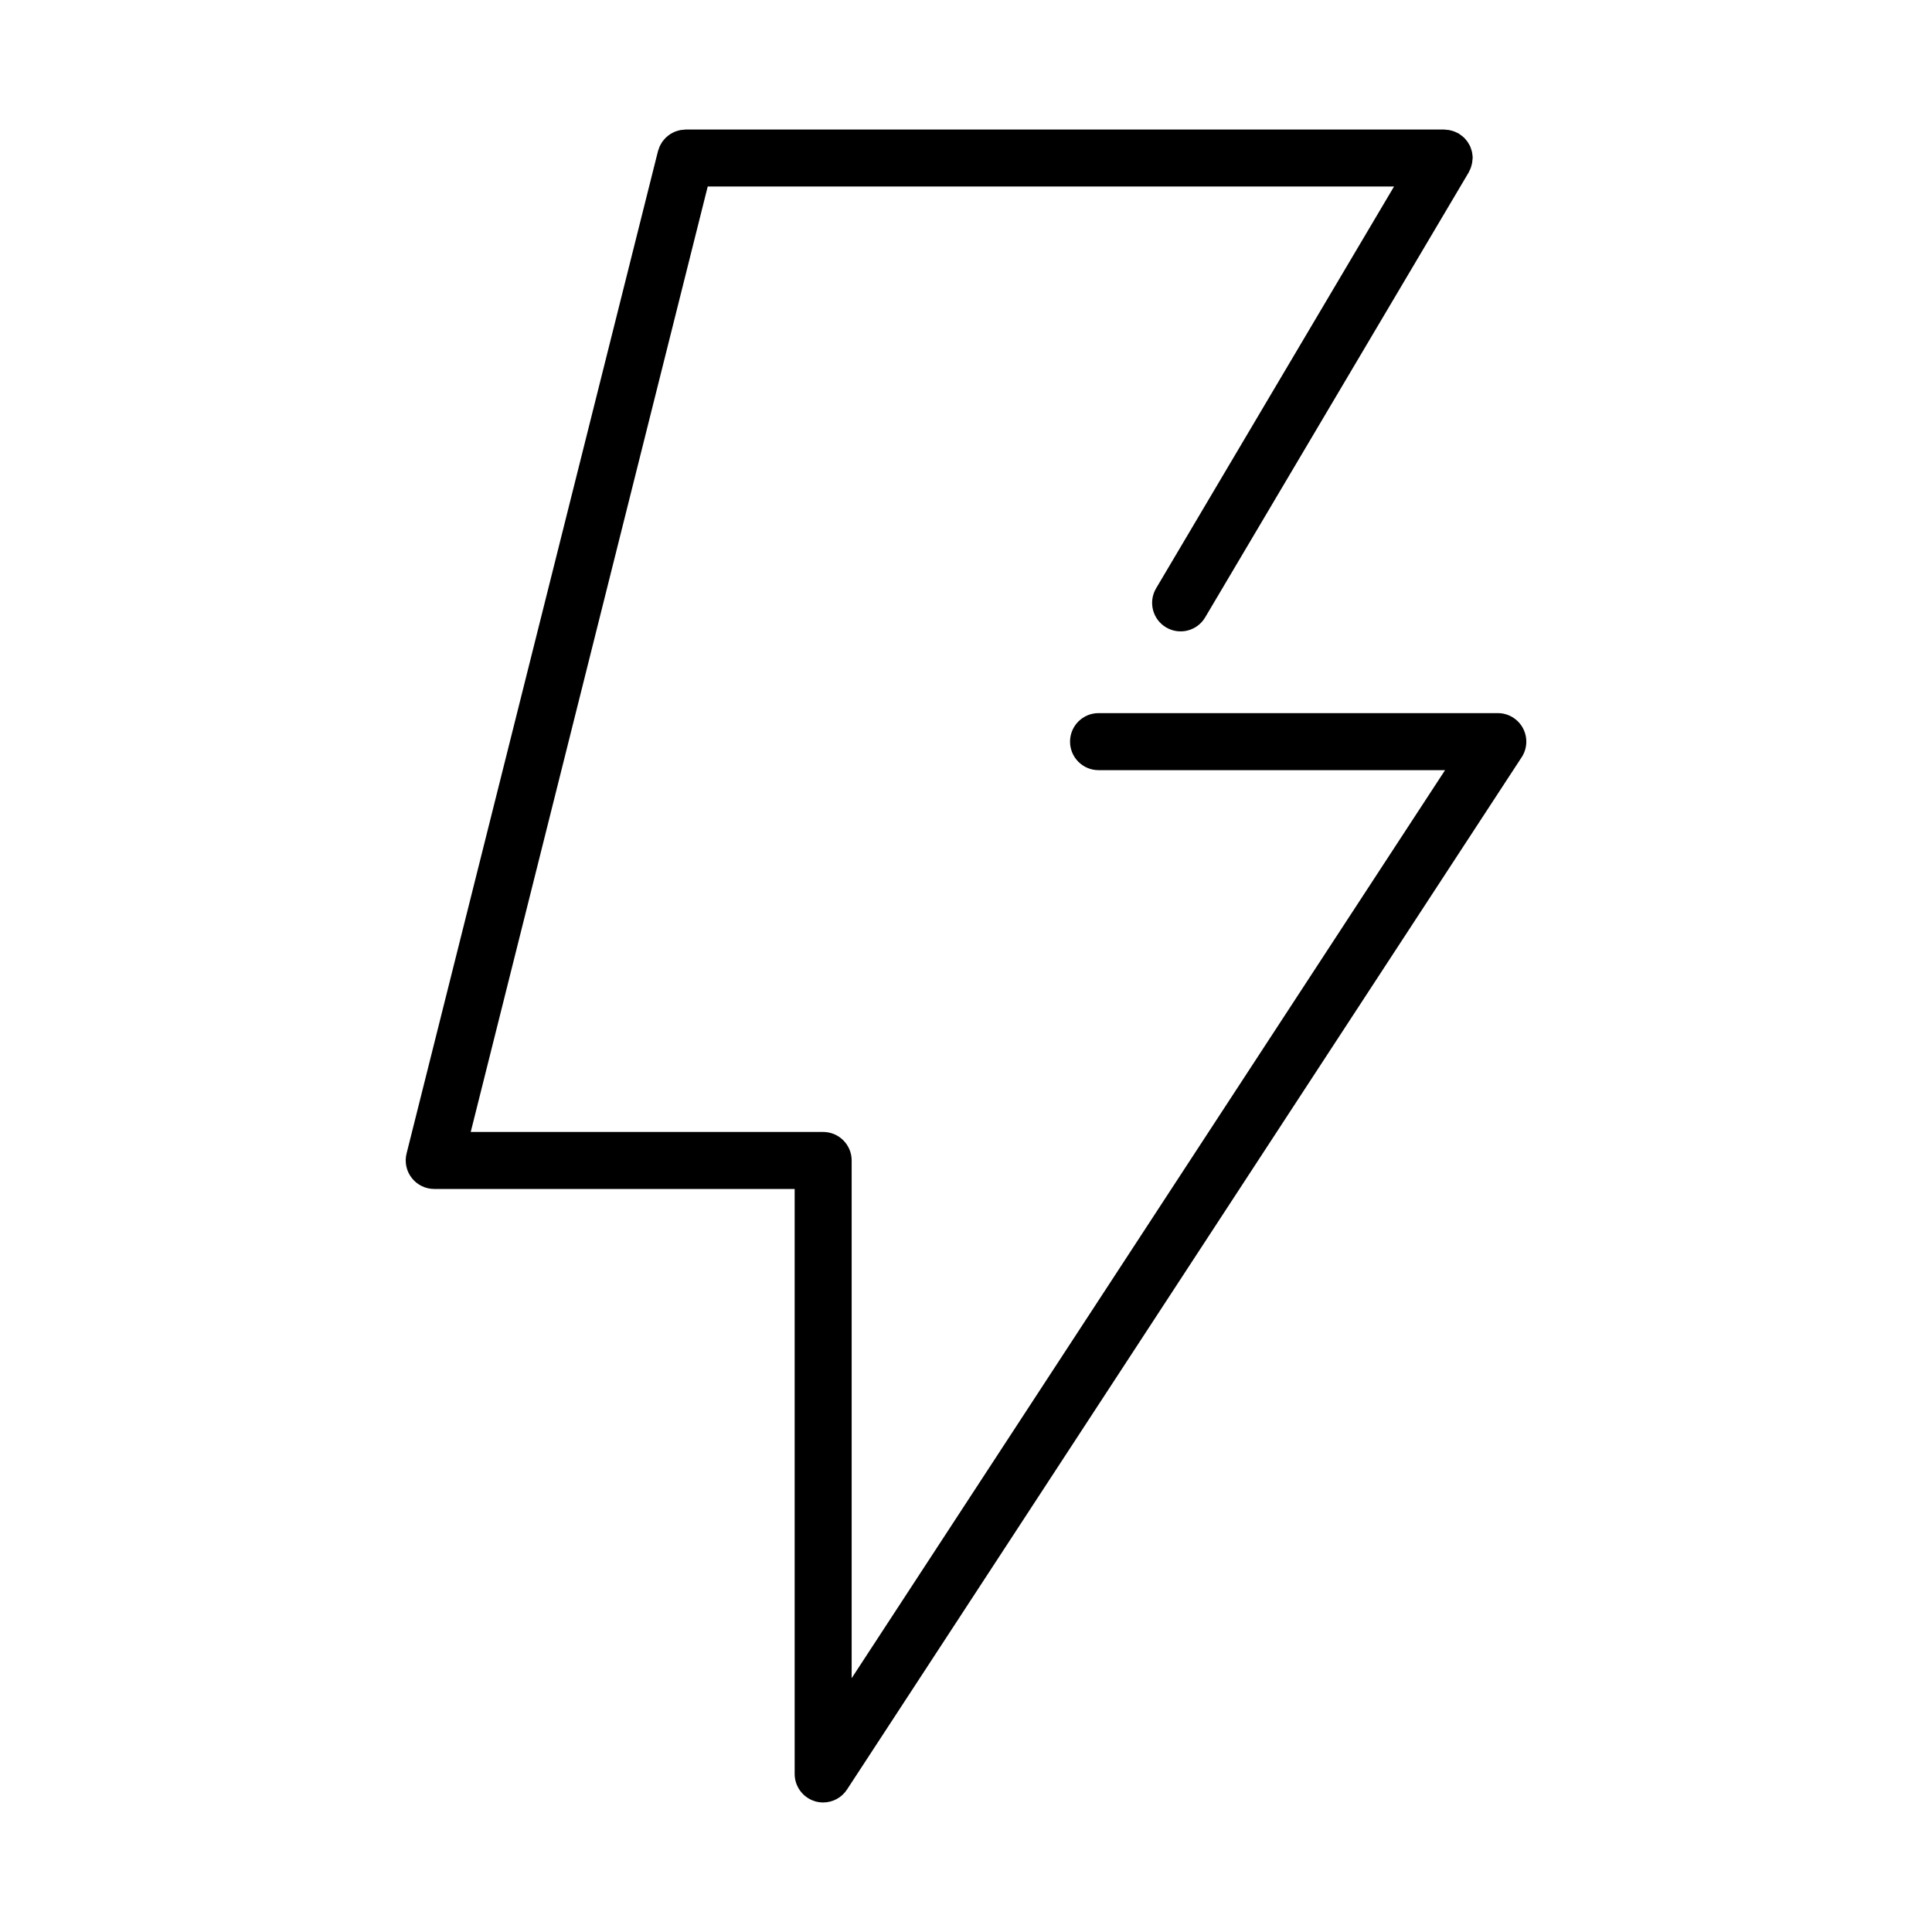
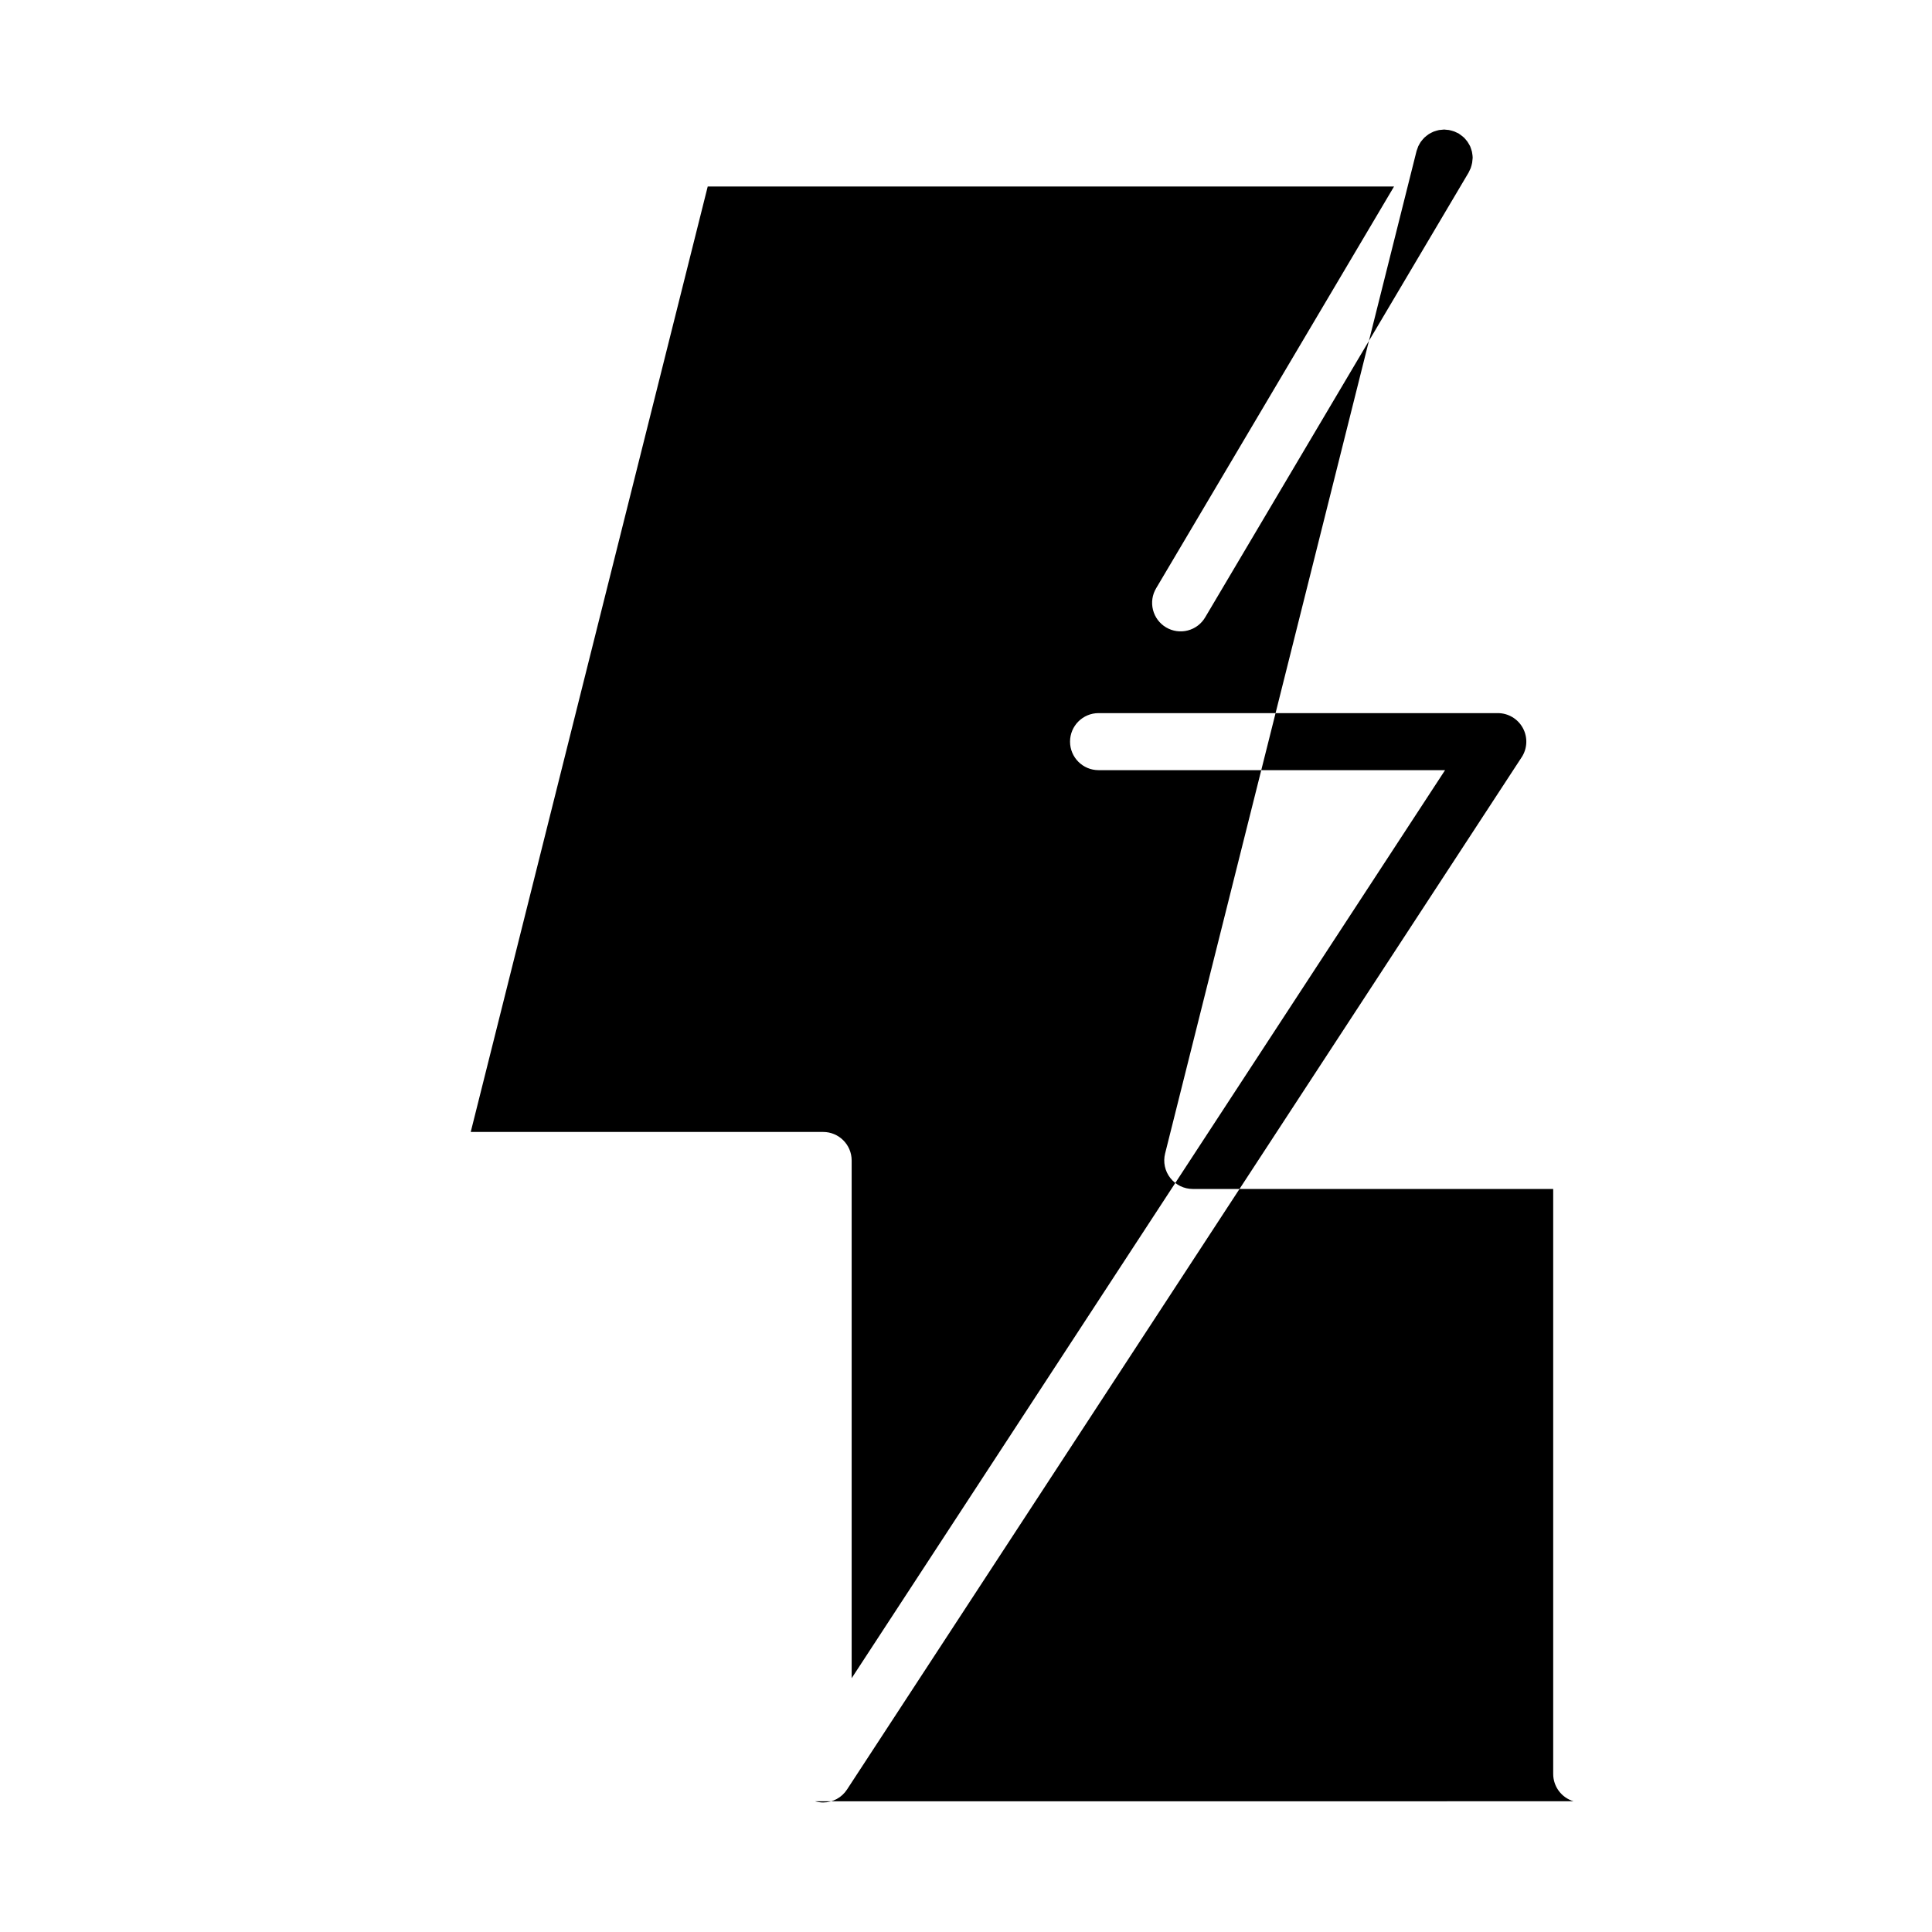
<svg xmlns="http://www.w3.org/2000/svg" fill="#000000" width="800px" height="800px" version="1.1" viewBox="144 144 512 512">
-   <path d="m359.98 621.36c0.703 0.203 1.43 0.309 2.156 0.312 2.555 0 4.934-1.289 6.328-3.426l178.79-273.57h0.004c1.52-2.324 1.641-5.293 0.32-7.731-1.32-2.441-3.875-3.965-6.648-3.961h-105.8c-4.172 0-7.559 3.383-7.559 7.555 0 4.176 3.387 7.559 7.559 7.559h91.828l-157.26 240.64v-137.2c0-4.172-3.383-7.559-7.559-7.559h-93.391l62.805-250.55h181.88l-63.023 106.43c-1.043 1.727-1.352 3.797-0.859 5.75s1.742 3.629 3.477 4.656c1.734 1.027 3.805 1.32 5.754 0.812 1.953-0.508 3.617-1.773 4.629-3.516l69.793-117.84c0.082-0.137 0.125-0.281 0.195-0.422l0.004-0.004c0.129-0.238 0.242-0.484 0.348-0.738 0.086-0.23 0.152-0.469 0.215-0.707 0.148-0.488 0.234-0.996 0.254-1.512 0-0.152 0.047-0.297 0.047-0.453v-0.207c0-0.277-0.047-0.543-0.082-0.812-0.035-0.266-0.059-0.465-0.109-0.684-0.051-0.223-0.137-0.457-0.211-0.684-0.074-0.227-0.152-0.48-0.25-0.707-0.102-0.227-0.223-0.414-0.336-0.621l-0.008 0.004c-0.113-0.219-0.242-0.434-0.383-0.637-0.141-0.191-0.297-0.379-0.457-0.559-0.16-0.188-0.316-0.379-0.504-0.551s-0.352-0.297-0.535-0.438c-0.207-0.172-0.422-0.332-0.648-0.477-0.066-0.039-0.109-0.098-0.176-0.133-0.066-0.035-0.289-0.125-0.422-0.195h-0.004c-0.238-0.129-0.488-0.242-0.738-0.344-0.227-0.082-0.457-0.152-0.691-0.211-0.238-0.07-0.48-0.129-0.727-0.176-0.262-0.039-0.504-0.059-0.789-0.074-0.16 0-0.312-0.051-0.48-0.051h-201.02c-0.172 0-0.332 0.039-0.504 0.051-0.285 0.012-0.57 0.039-0.852 0.082-0.227 0.039-0.438 0.105-0.656 0.168-0.215 0.059-0.504 0.141-0.754 0.238-0.25 0.098-0.414 0.191-0.613 0.293-0.203 0.102-0.465 0.23-0.68 0.367-0.215 0.137-0.359 0.262-0.535 0.398-0.215 0.156-0.418 0.324-0.609 0.504-0.156 0.152-0.297 0.316-0.441 0.48-0.145 0.16-0.348 0.395-0.504 0.609s-0.25 0.406-0.371 0.621l-0.004-0.004c-0.129 0.207-0.242 0.418-0.348 0.641-0.109 0.254-0.203 0.516-0.281 0.785-0.055 0.168-0.133 0.316-0.176 0.504l-66.625 265.63c-0.566 2.258-0.059 4.648 1.375 6.481 1.43 1.836 3.629 2.91 5.953 2.91h95.52v155.02c0 3.344 2.195 6.293 5.398 7.246z" />
+   <path d="m359.98 621.36c0.703 0.203 1.43 0.309 2.156 0.312 2.555 0 4.934-1.289 6.328-3.426l178.79-273.57h0.004c1.52-2.324 1.641-5.293 0.32-7.731-1.32-2.441-3.875-3.965-6.648-3.961h-105.8c-4.172 0-7.559 3.383-7.559 7.555 0 4.176 3.387 7.559 7.559 7.559h91.828l-157.26 240.64v-137.2c0-4.172-3.383-7.559-7.559-7.559h-93.391l62.805-250.55h181.88l-63.023 106.43c-1.043 1.727-1.352 3.797-0.859 5.75s1.742 3.629 3.477 4.656c1.734 1.027 3.805 1.32 5.754 0.812 1.953-0.508 3.617-1.773 4.629-3.516l69.793-117.84c0.082-0.137 0.125-0.281 0.195-0.422l0.004-0.004c0.129-0.238 0.242-0.484 0.348-0.738 0.086-0.23 0.152-0.469 0.215-0.707 0.148-0.488 0.234-0.996 0.254-1.512 0-0.152 0.047-0.297 0.047-0.453v-0.207c0-0.277-0.047-0.543-0.082-0.812-0.035-0.266-0.059-0.465-0.109-0.684-0.051-0.223-0.137-0.457-0.211-0.684-0.074-0.227-0.152-0.48-0.25-0.707-0.102-0.227-0.223-0.414-0.336-0.621l-0.008 0.004c-0.113-0.219-0.242-0.434-0.383-0.637-0.141-0.191-0.297-0.379-0.457-0.559-0.16-0.188-0.316-0.379-0.504-0.551s-0.352-0.297-0.535-0.438c-0.207-0.172-0.422-0.332-0.648-0.477-0.066-0.039-0.109-0.098-0.176-0.133-0.066-0.035-0.289-0.125-0.422-0.195h-0.004c-0.238-0.129-0.488-0.242-0.738-0.344-0.227-0.082-0.457-0.152-0.691-0.211-0.238-0.07-0.48-0.129-0.727-0.176-0.262-0.039-0.504-0.059-0.789-0.074-0.16 0-0.312-0.051-0.48-0.051c-0.172 0-0.332 0.039-0.504 0.051-0.285 0.012-0.57 0.039-0.852 0.082-0.227 0.039-0.438 0.105-0.656 0.168-0.215 0.059-0.504 0.141-0.754 0.238-0.25 0.098-0.414 0.191-0.613 0.293-0.203 0.102-0.465 0.23-0.68 0.367-0.215 0.137-0.359 0.262-0.535 0.398-0.215 0.156-0.418 0.324-0.609 0.504-0.156 0.152-0.297 0.316-0.441 0.48-0.145 0.16-0.348 0.395-0.504 0.609s-0.25 0.406-0.371 0.621l-0.004-0.004c-0.129 0.207-0.242 0.418-0.348 0.641-0.109 0.254-0.203 0.516-0.281 0.785-0.055 0.168-0.133 0.316-0.176 0.504l-66.625 265.63c-0.566 2.258-0.059 4.648 1.375 6.481 1.43 1.836 3.629 2.91 5.953 2.91h95.52v155.02c0 3.344 2.195 6.293 5.398 7.246z" />
</svg>